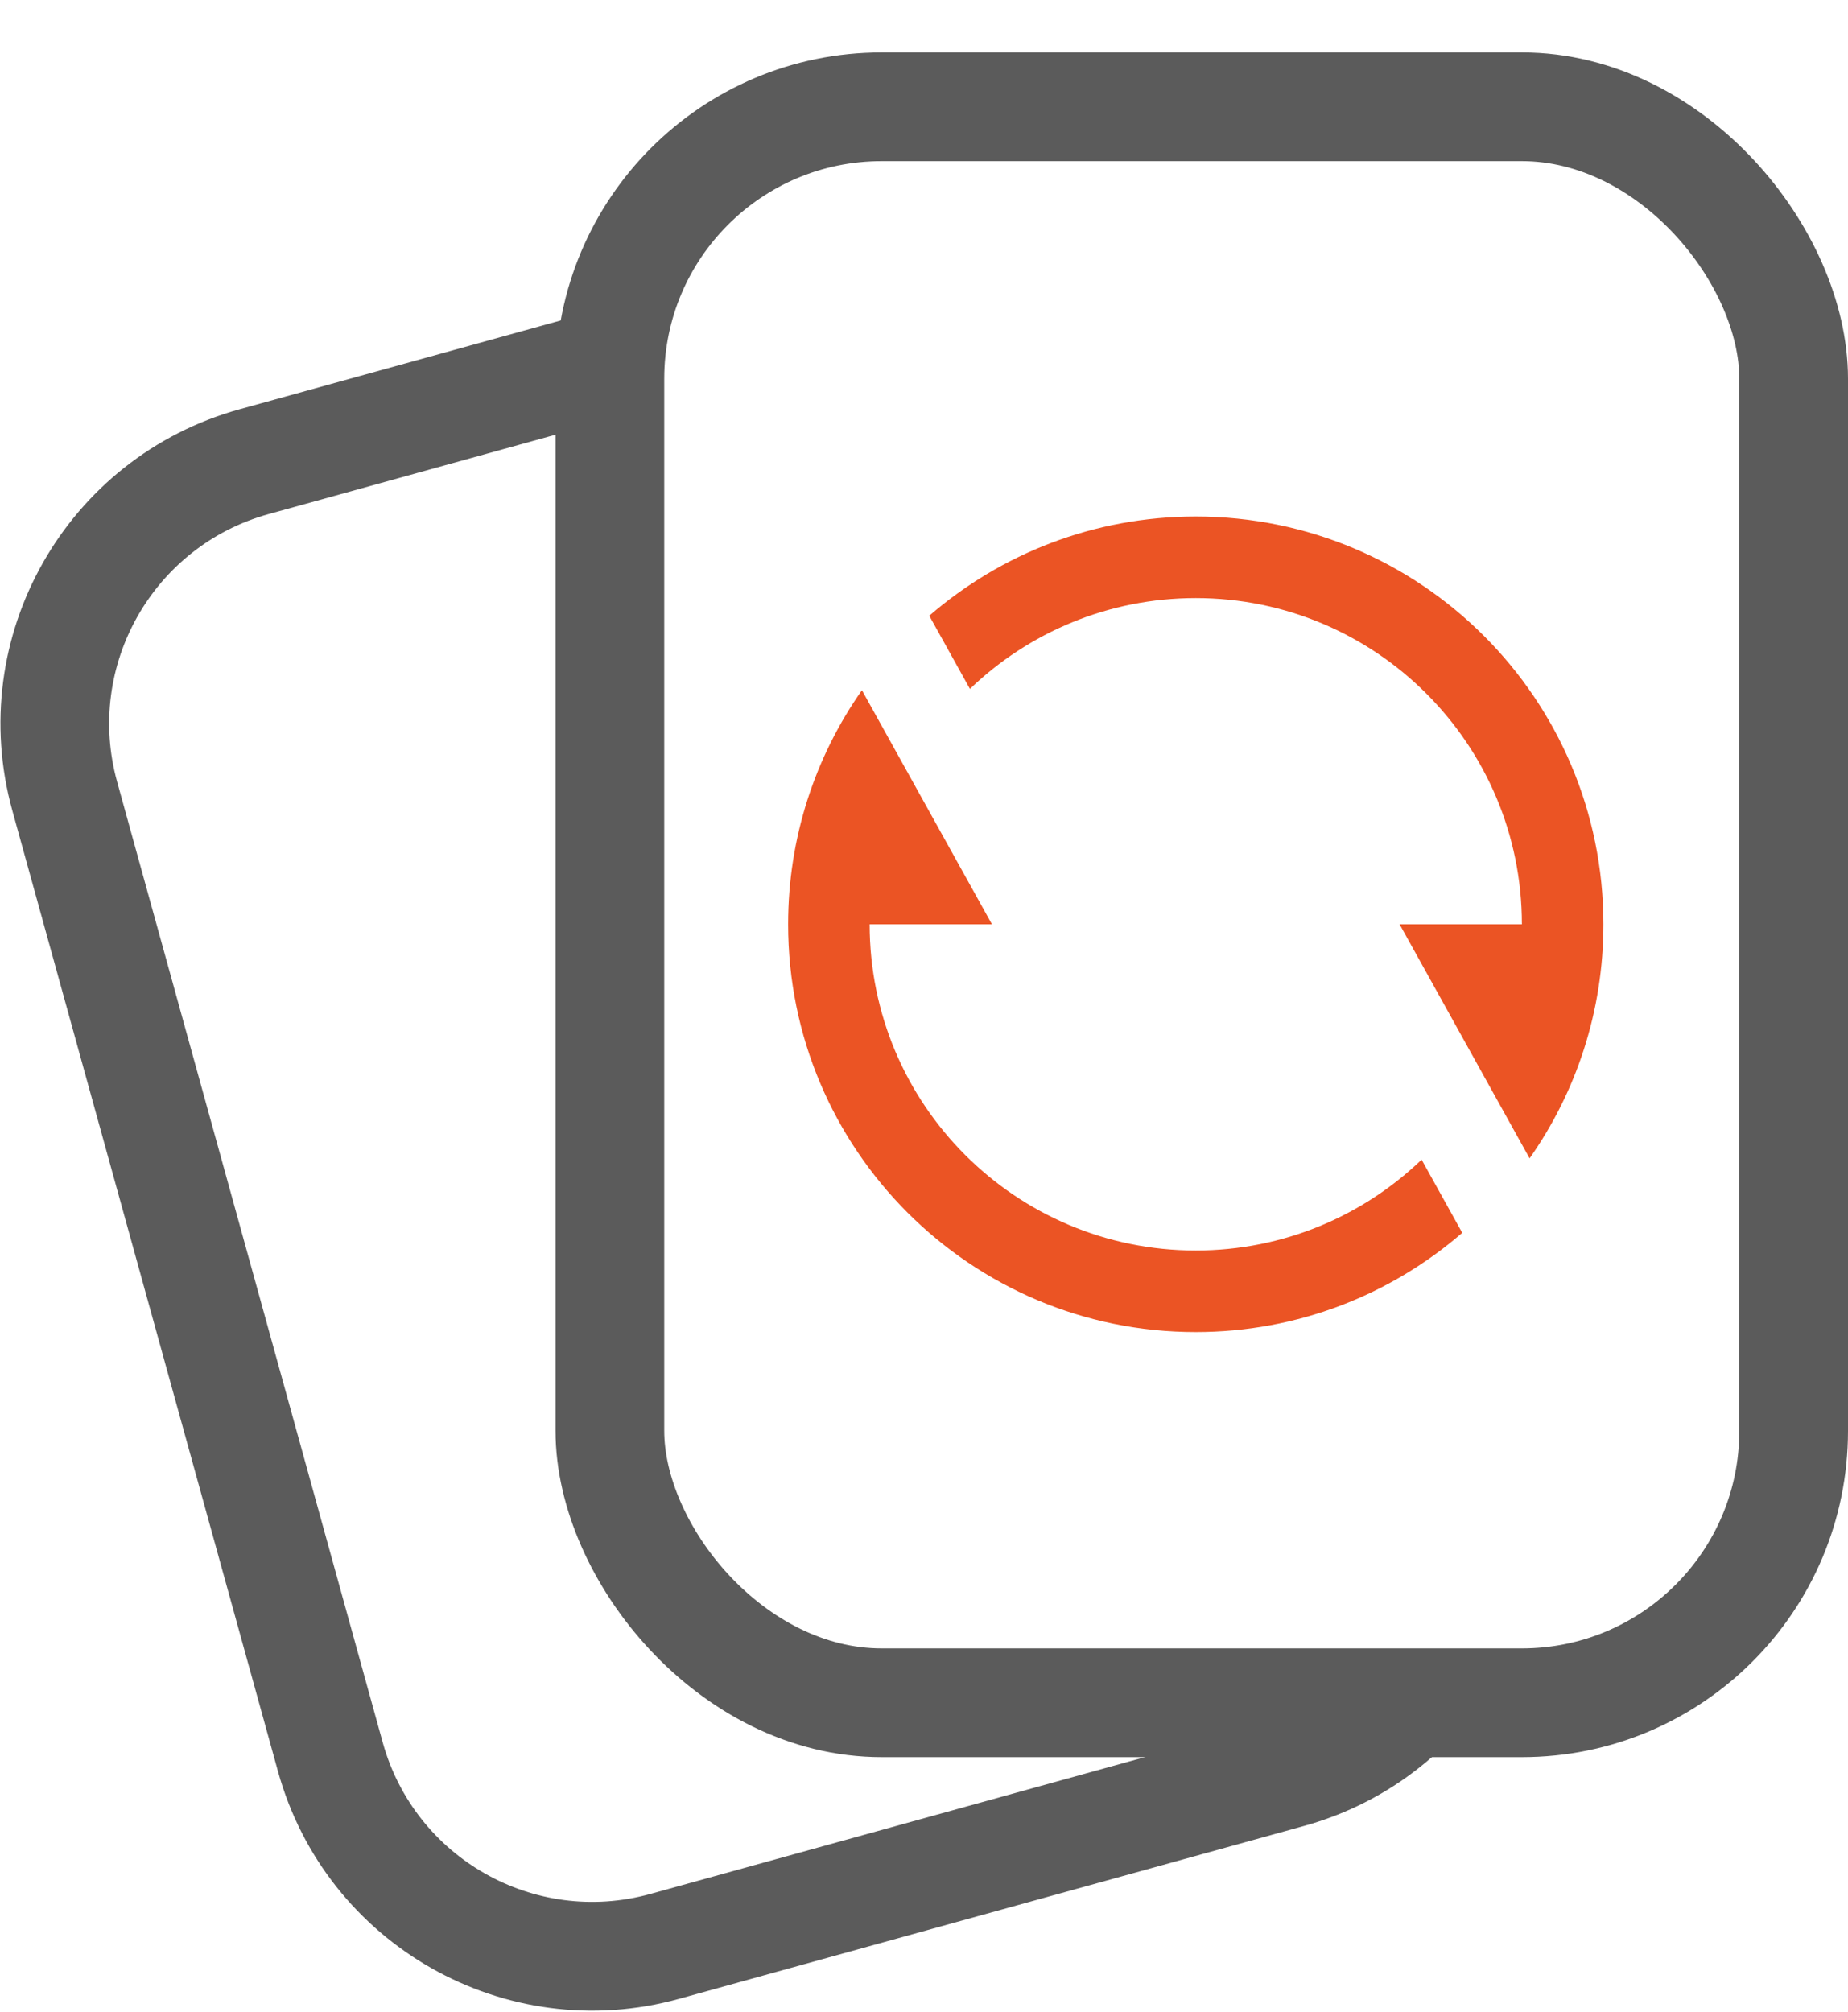
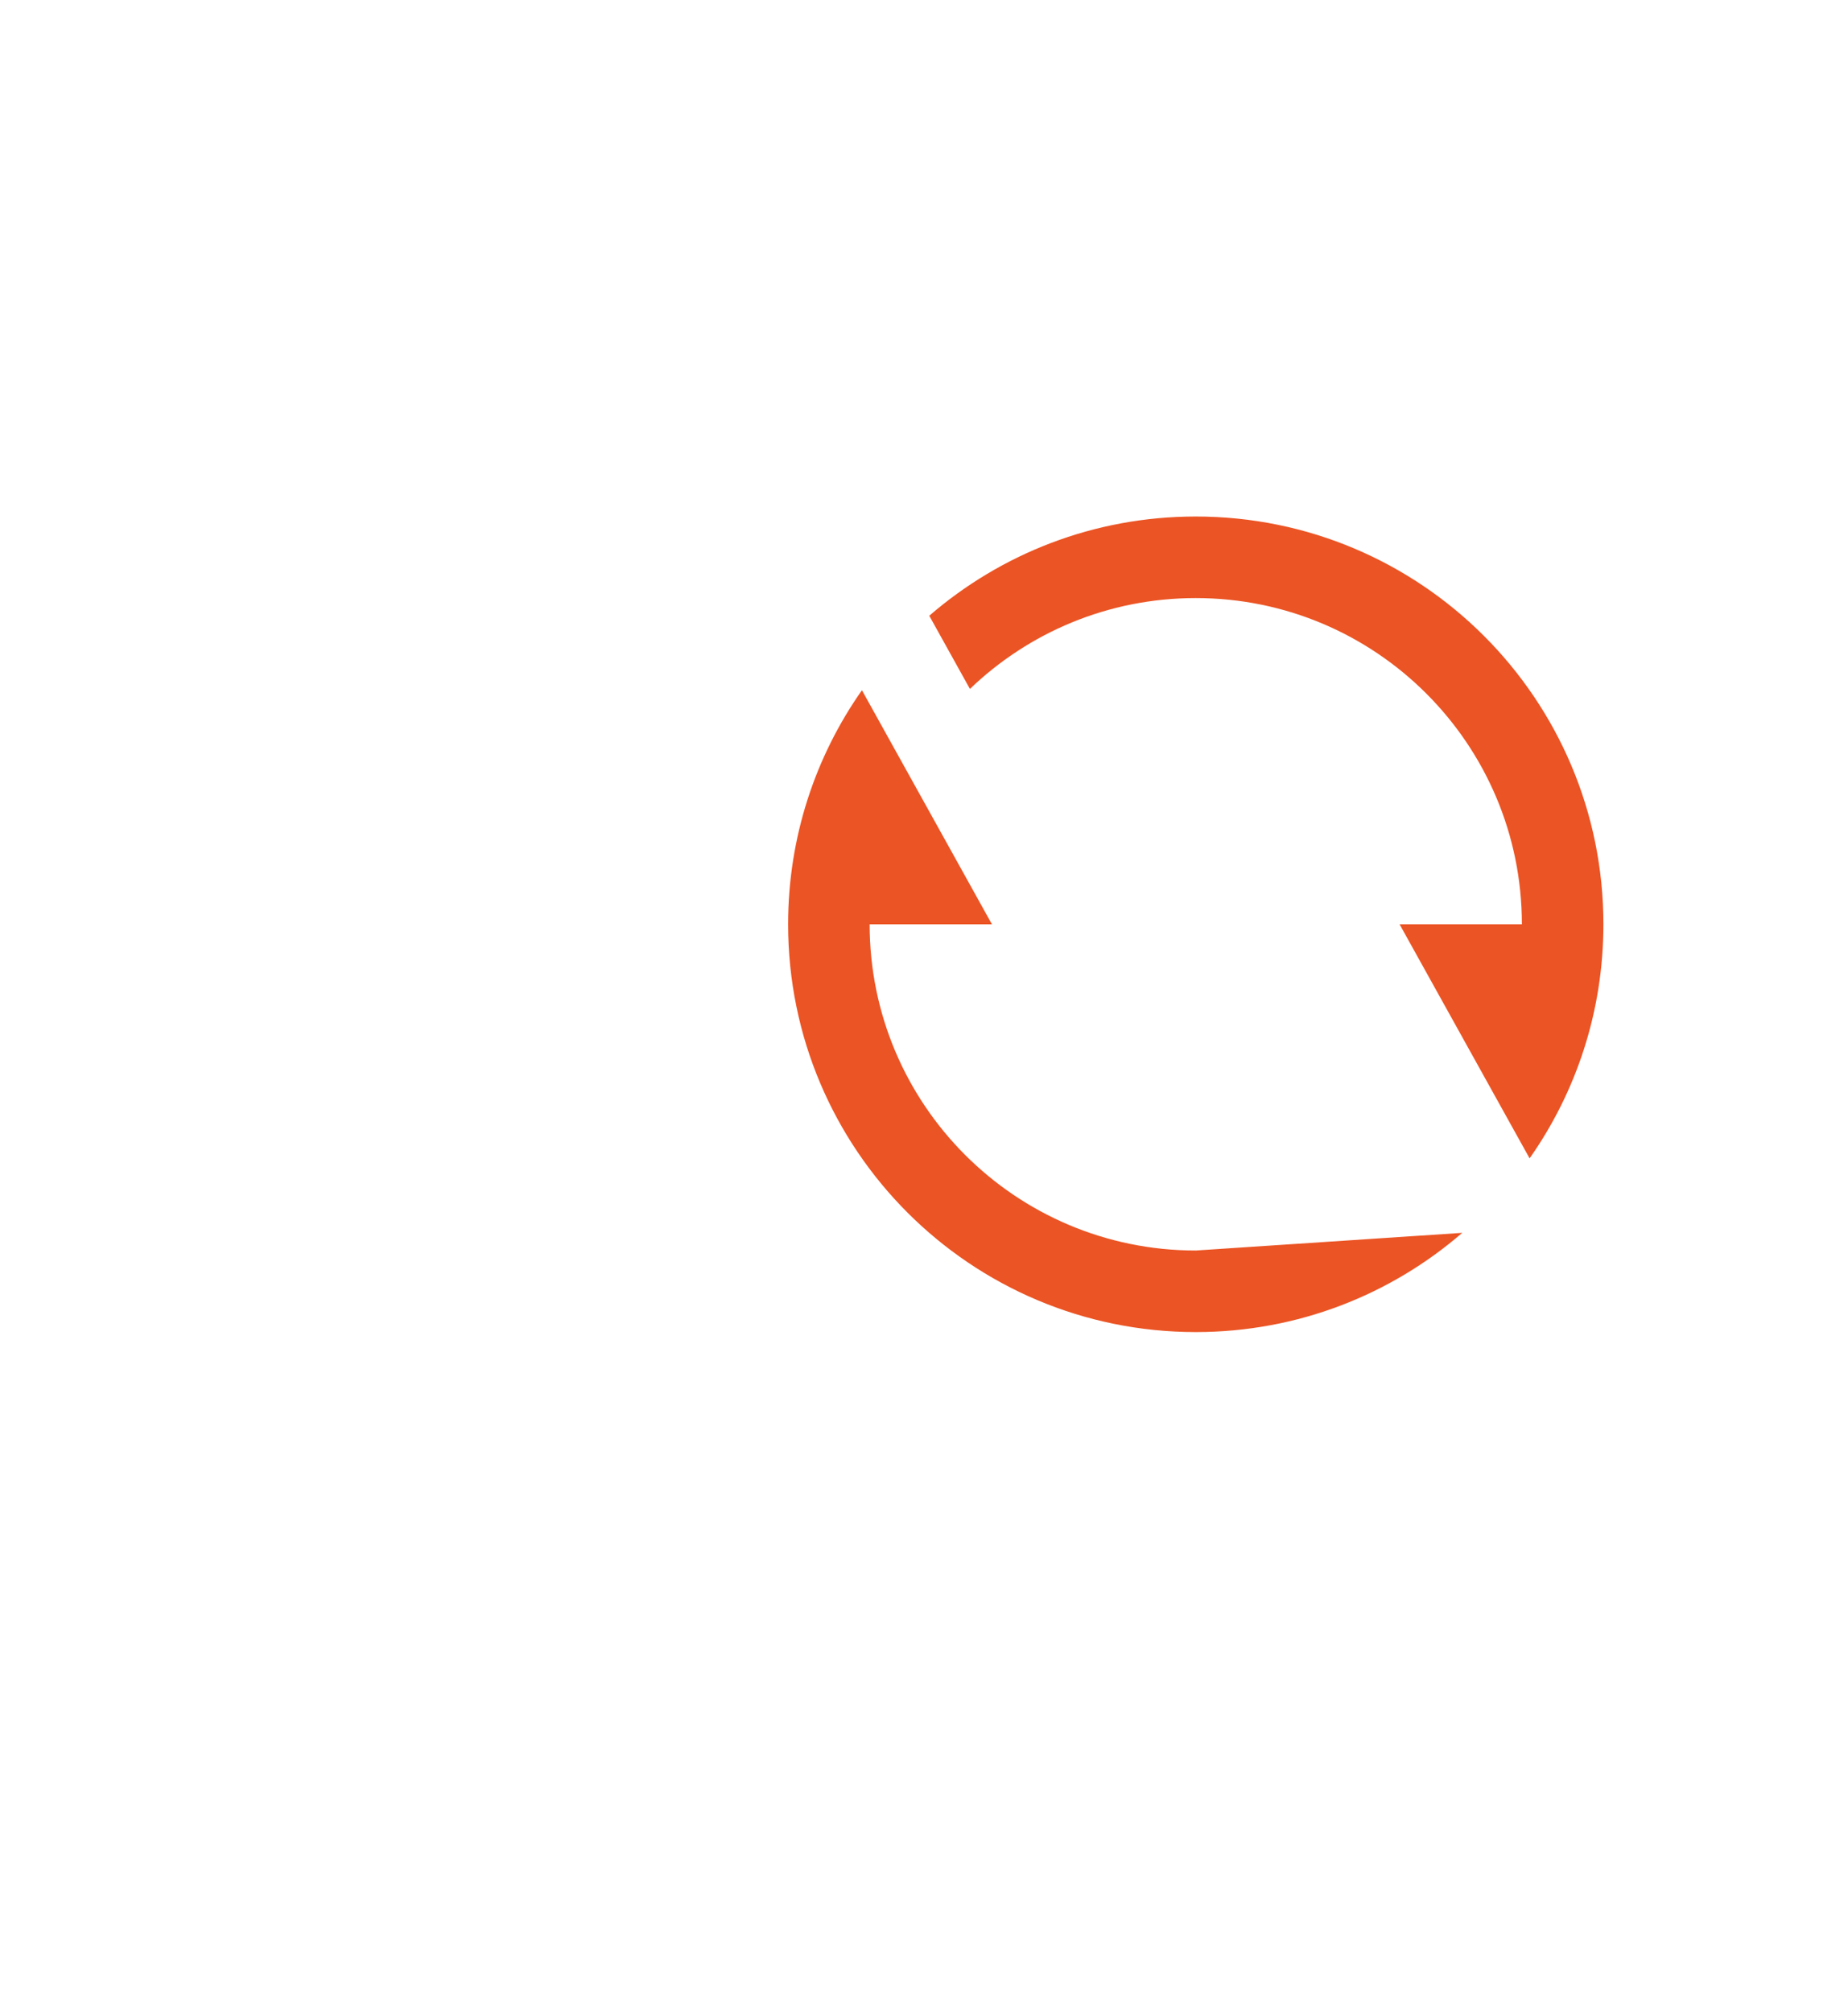
<svg xmlns="http://www.w3.org/2000/svg" width="34" height="37" viewBox="0 0 34 37" fill="none">
-   <path fill-rule="evenodd" clip-rule="evenodd" d="M11.411 5.591C11.287 6.027 11.22 6.488 11.22 6.964V7.719L4.943 9.455C2.814 10.044 1.565 12.247 2.154 14.376L7.041 32.046C7.63 34.175 9.833 35.424 11.963 34.835L23.46 31.655C23.758 31.573 24.038 31.459 24.299 31.318H27.254C26.484 32.384 25.359 33.205 23.993 33.583L12.496 36.763C9.302 37.646 5.997 35.773 5.114 32.579L0.227 14.909C-0.657 11.716 1.216 8.41 4.41 7.527L11.411 5.591Z" fill="#5B5B5B" />
-   <rect x="11.221" y="1.964" width="21.779" height="29.354" rx="5" stroke="#5B5B5B" stroke-width="2" />
-   <path d="M17.097 11.325C18.412 10.188 20.125 9.5 22 9.5C26.142 9.5 29.5 12.858 29.5 17C29.5 18.602 28.998 20.087 28.142 21.305L25.75 17H28C28 13.686 25.314 11 22 11C20.387 11 18.923 11.636 17.845 12.671L17.097 11.325ZM26.903 22.675C25.588 23.812 23.875 24.5 22 24.5C17.858 24.5 14.5 21.142 14.5 17C14.5 15.398 15.002 13.913 15.858 12.695L18.25 17H16C16 20.314 18.686 23 22 23C23.613 23 25.077 22.364 26.155 21.329L26.903 22.675Z" fill="#EB5424" />
+   <path d="M17.097 11.325C18.412 10.188 20.125 9.5 22 9.5C26.142 9.5 29.5 12.858 29.5 17C29.5 18.602 28.998 20.087 28.142 21.305L25.75 17H28C28 13.686 25.314 11 22 11C20.387 11 18.923 11.636 17.845 12.671L17.097 11.325ZM26.903 22.675C25.588 23.812 23.875 24.5 22 24.5C17.858 24.5 14.5 21.142 14.5 17C14.5 15.398 15.002 13.913 15.858 12.695L18.25 17H16C16 20.314 18.686 23 22 23L26.903 22.675Z" fill="#EB5424" />
</svg>